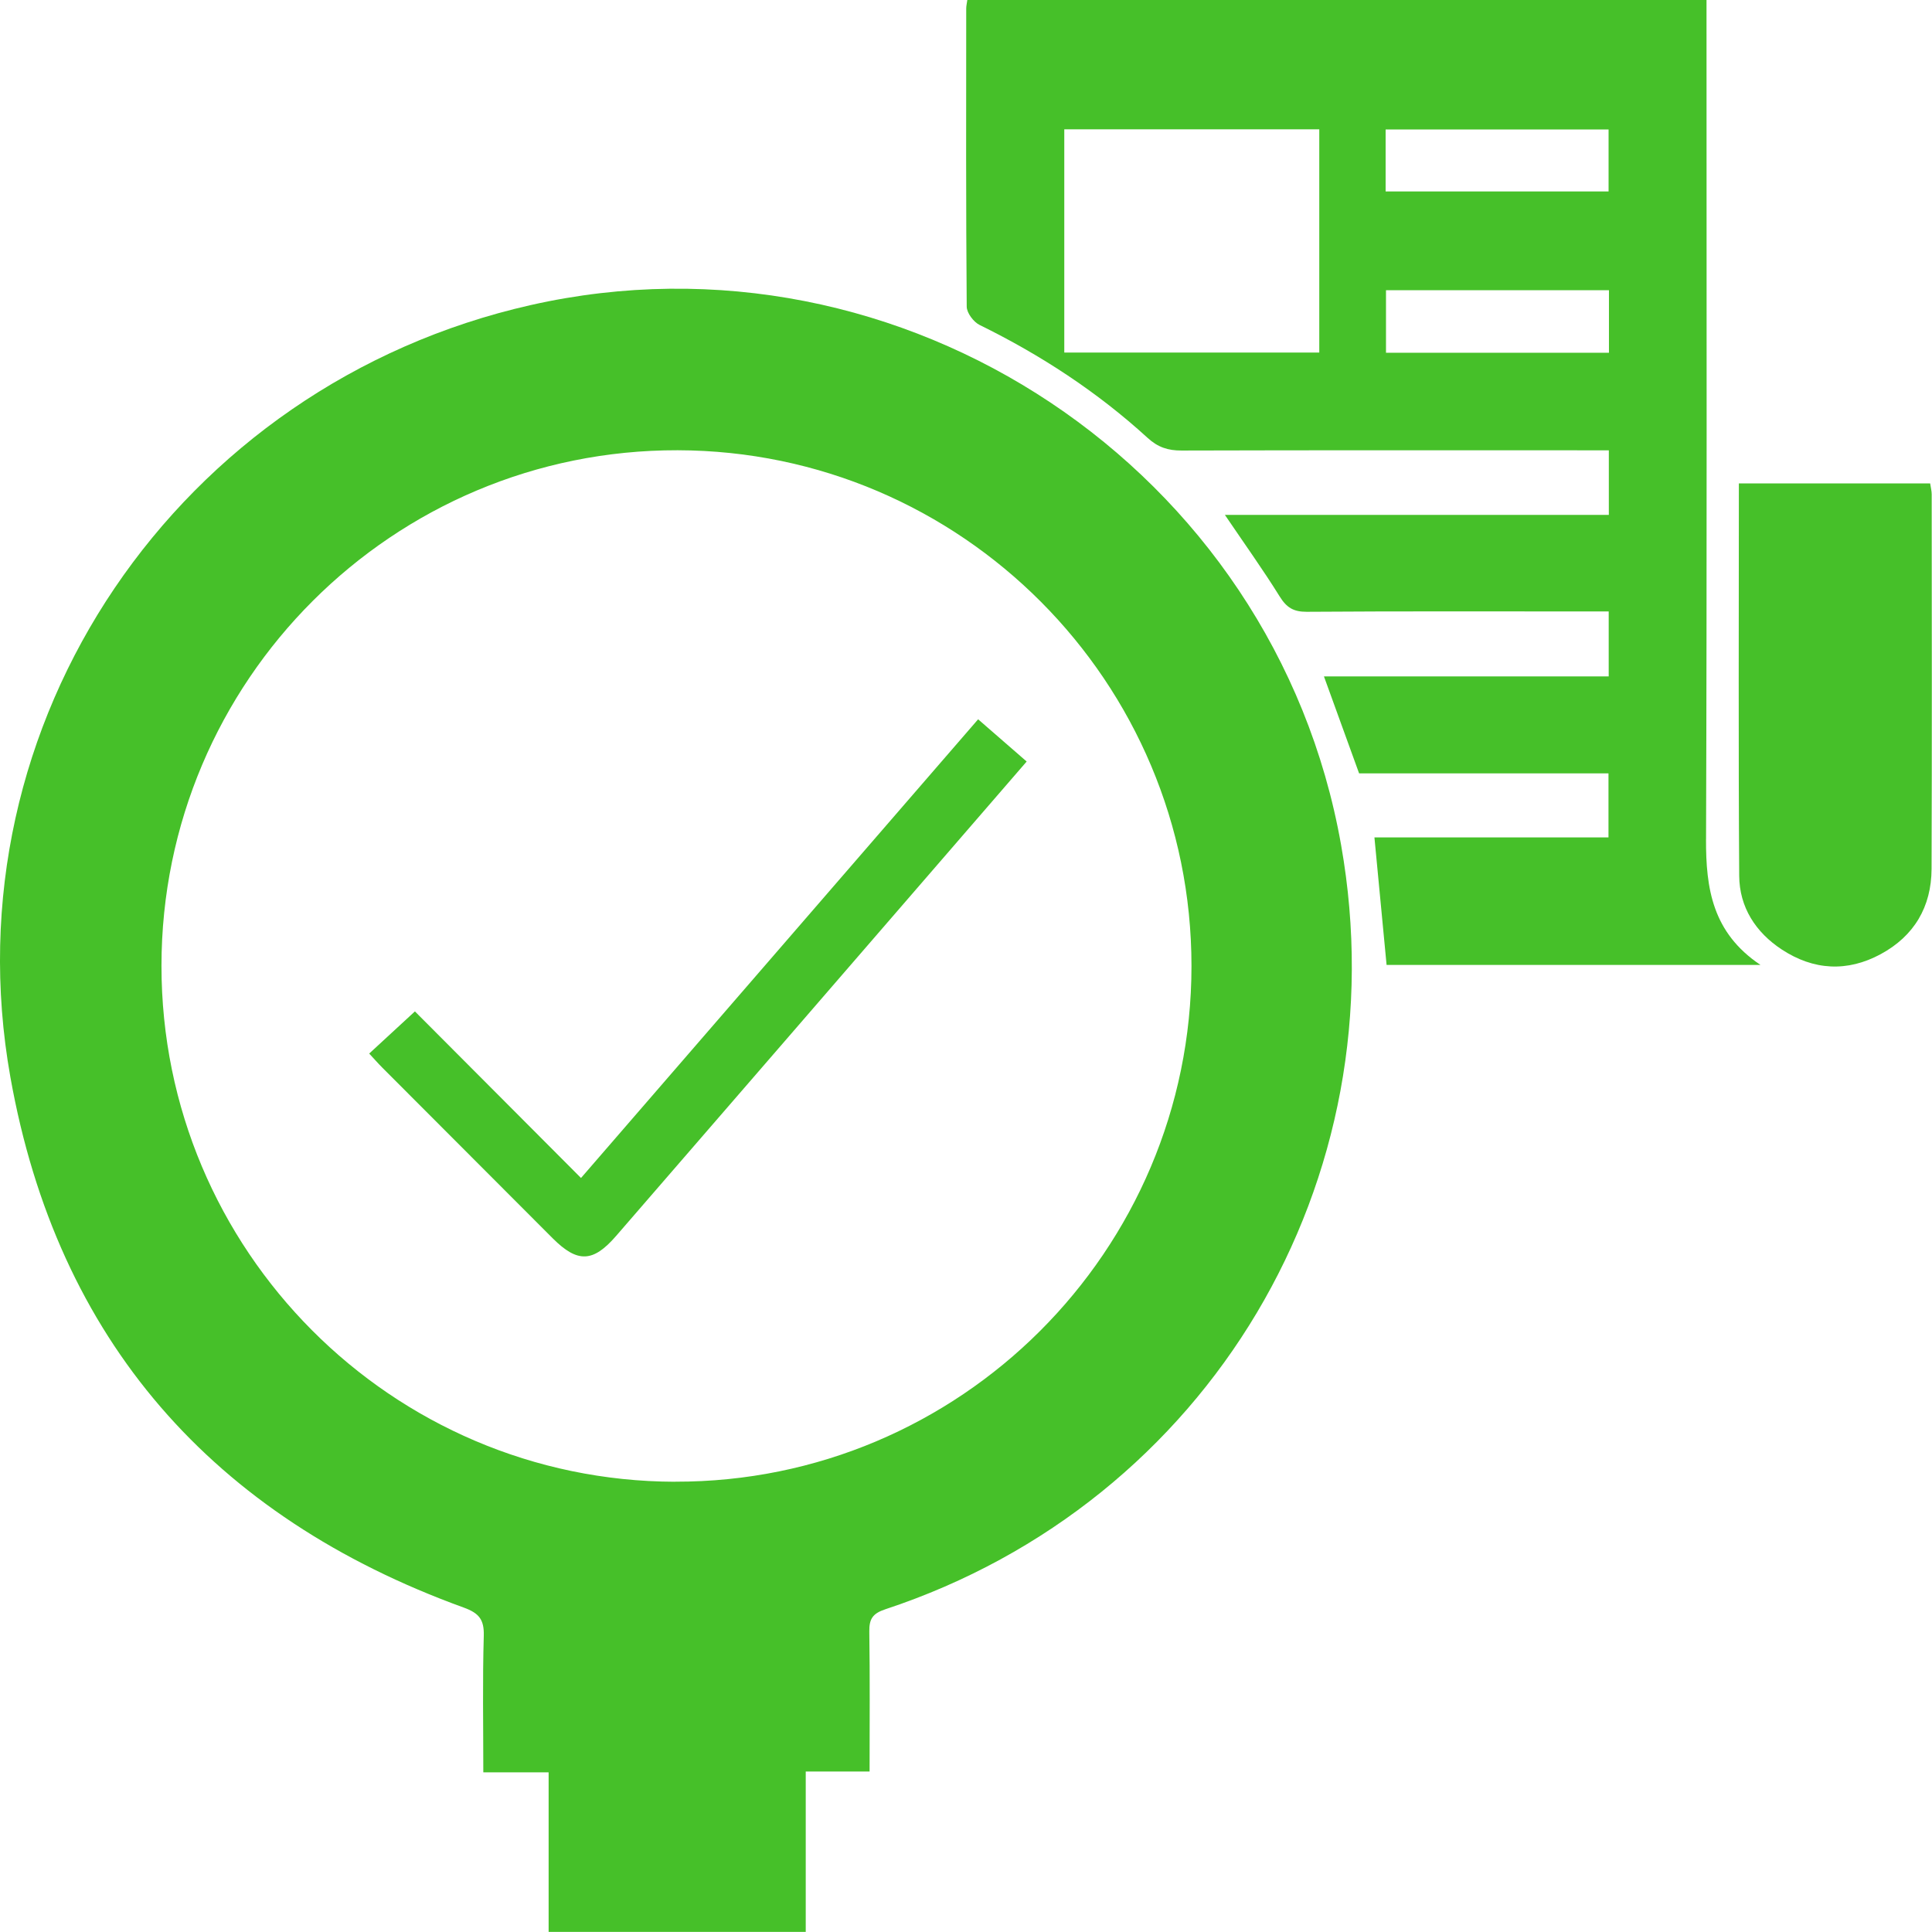
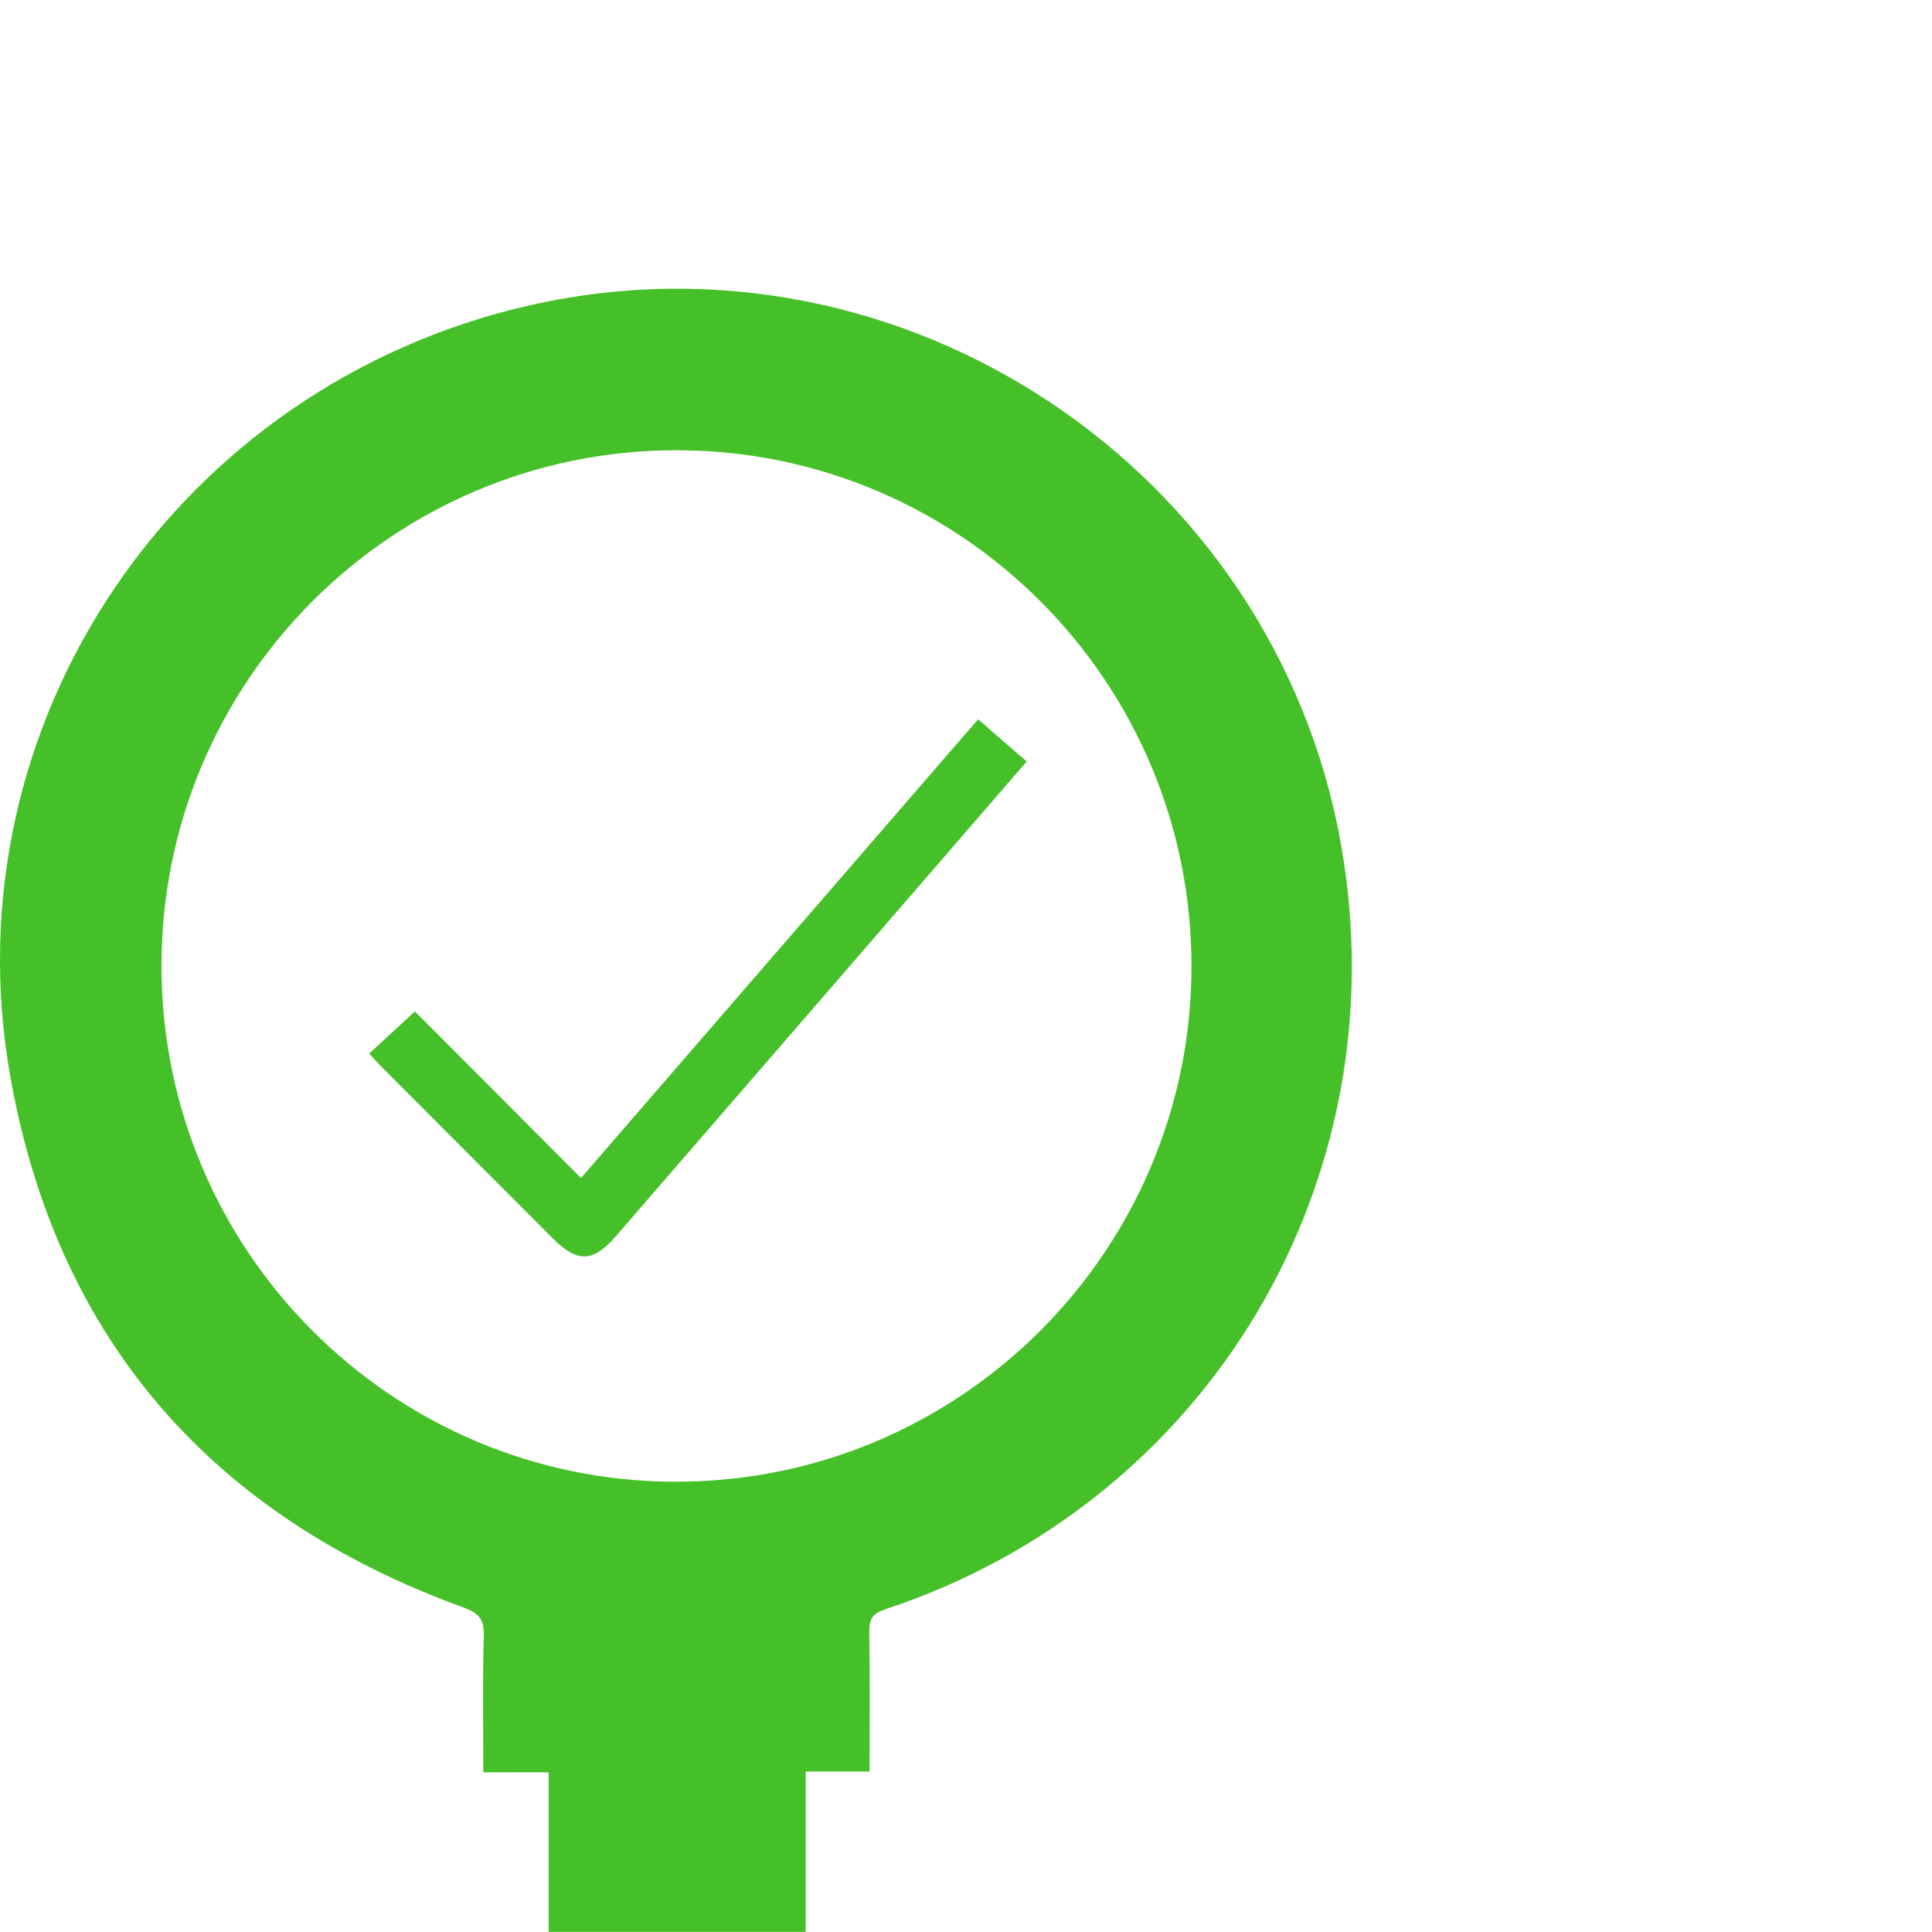
<svg xmlns="http://www.w3.org/2000/svg" width="62" height="62" viewBox="0 0 62 62" fill="none">
  <path d="M17.032 9.79C5.719 12.345 -1.695 23.189 0.334 34.571C1.838 43.007 6.829 48.671 14.885 51.59C15.373 51.768 15.539 51.974 15.525 52.494C15.483 53.93 15.51 55.368 15.51 56.876H17.606V61.997H25.857V56.85H27.906C27.906 55.29 27.919 53.826 27.897 52.361C27.891 51.954 28.003 51.778 28.415 51.642C38.791 48.214 44.942 37.883 43.037 27.115C40.905 15.049 28.966 7.096 17.032 9.79ZM21.666 47.551C12.56 47.531 5.178 40.115 5.182 30.992C5.185 21.844 12.608 14.43 21.745 14.449C30.852 14.469 38.238 21.884 38.236 31.005C38.233 40.148 30.8 47.569 21.668 47.549L21.666 47.551Z" fill="#46C029" />
-   <path d="M54.749 26.927C54.779 18.2 54.764 9.473 54.764 0.746V0H31.042C31.028 0.109 31.007 0.19 31.007 0.272C31.004 3.462 30.997 6.65 31.023 9.84C31.024 10.042 31.244 10.335 31.438 10.429C33.401 11.393 35.214 12.577 36.829 14.053C37.159 14.355 37.484 14.46 37.919 14.458C42.266 14.445 46.613 14.451 50.959 14.451H51.629V16.523H39.308C39.93 17.442 40.528 18.276 41.068 19.144C41.288 19.498 41.51 19.635 41.933 19.633C44.945 19.612 47.958 19.622 50.972 19.622H51.625V21.707H42.487C42.875 22.778 43.237 23.777 43.615 24.818H51.618V26.874H44.107C44.239 28.259 44.367 29.598 44.497 30.966H56.496C54.949 29.93 54.743 28.507 54.748 26.928L54.749 26.927ZM42.337 11.313H34.154V4.15H42.337V11.313ZM44.466 4.154H51.621V6.144H44.466V4.154ZM51.633 11.32H44.478V9.314H51.633V11.32Z" fill="#46C029" />
-   <path d="M61.991 15.878C61.991 15.758 61.959 15.636 61.941 15.513H55.802C55.802 19.76 55.785 23.933 55.813 28.106C55.82 29.112 56.339 29.918 57.178 30.47C58.197 31.139 59.279 31.201 60.353 30.62C61.426 30.04 61.982 29.101 61.986 27.884C62 23.882 61.993 19.88 61.99 15.878H61.991Z" fill="#46C029" />
  <path d="M18.645 37.803C16.824 35.976 15.049 34.196 13.315 32.457C12.831 32.903 12.35 33.347 11.848 33.81C12.003 33.976 12.128 34.121 12.263 34.256C14.087 36.085 15.912 37.913 17.738 39.74C18.535 40.536 19.033 40.514 19.771 39.663C21.617 37.532 23.463 35.401 25.308 33.268C27.843 30.339 30.376 27.41 32.947 24.438C32.431 23.988 31.933 23.556 31.389 23.083C27.121 28.012 22.913 32.873 18.644 37.804L18.645 37.803Z" fill="#46C029" />
</svg>